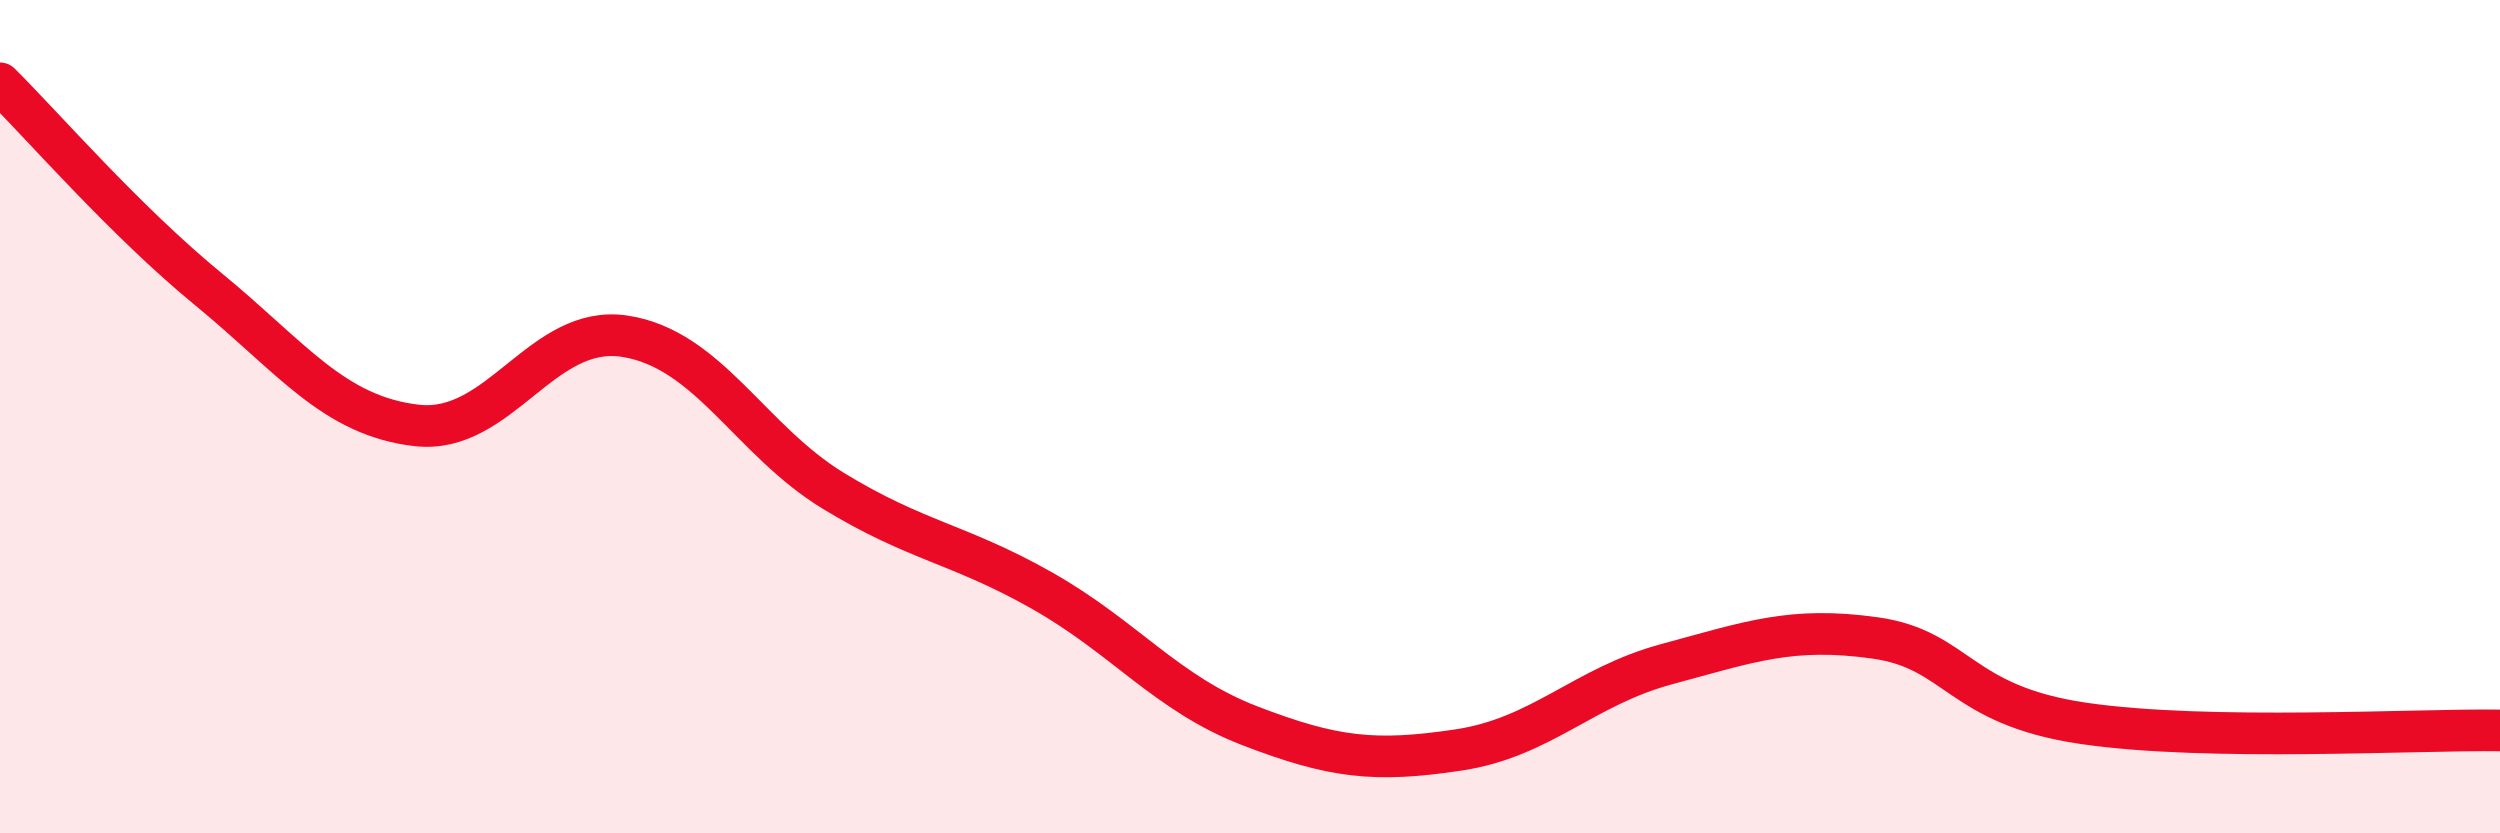
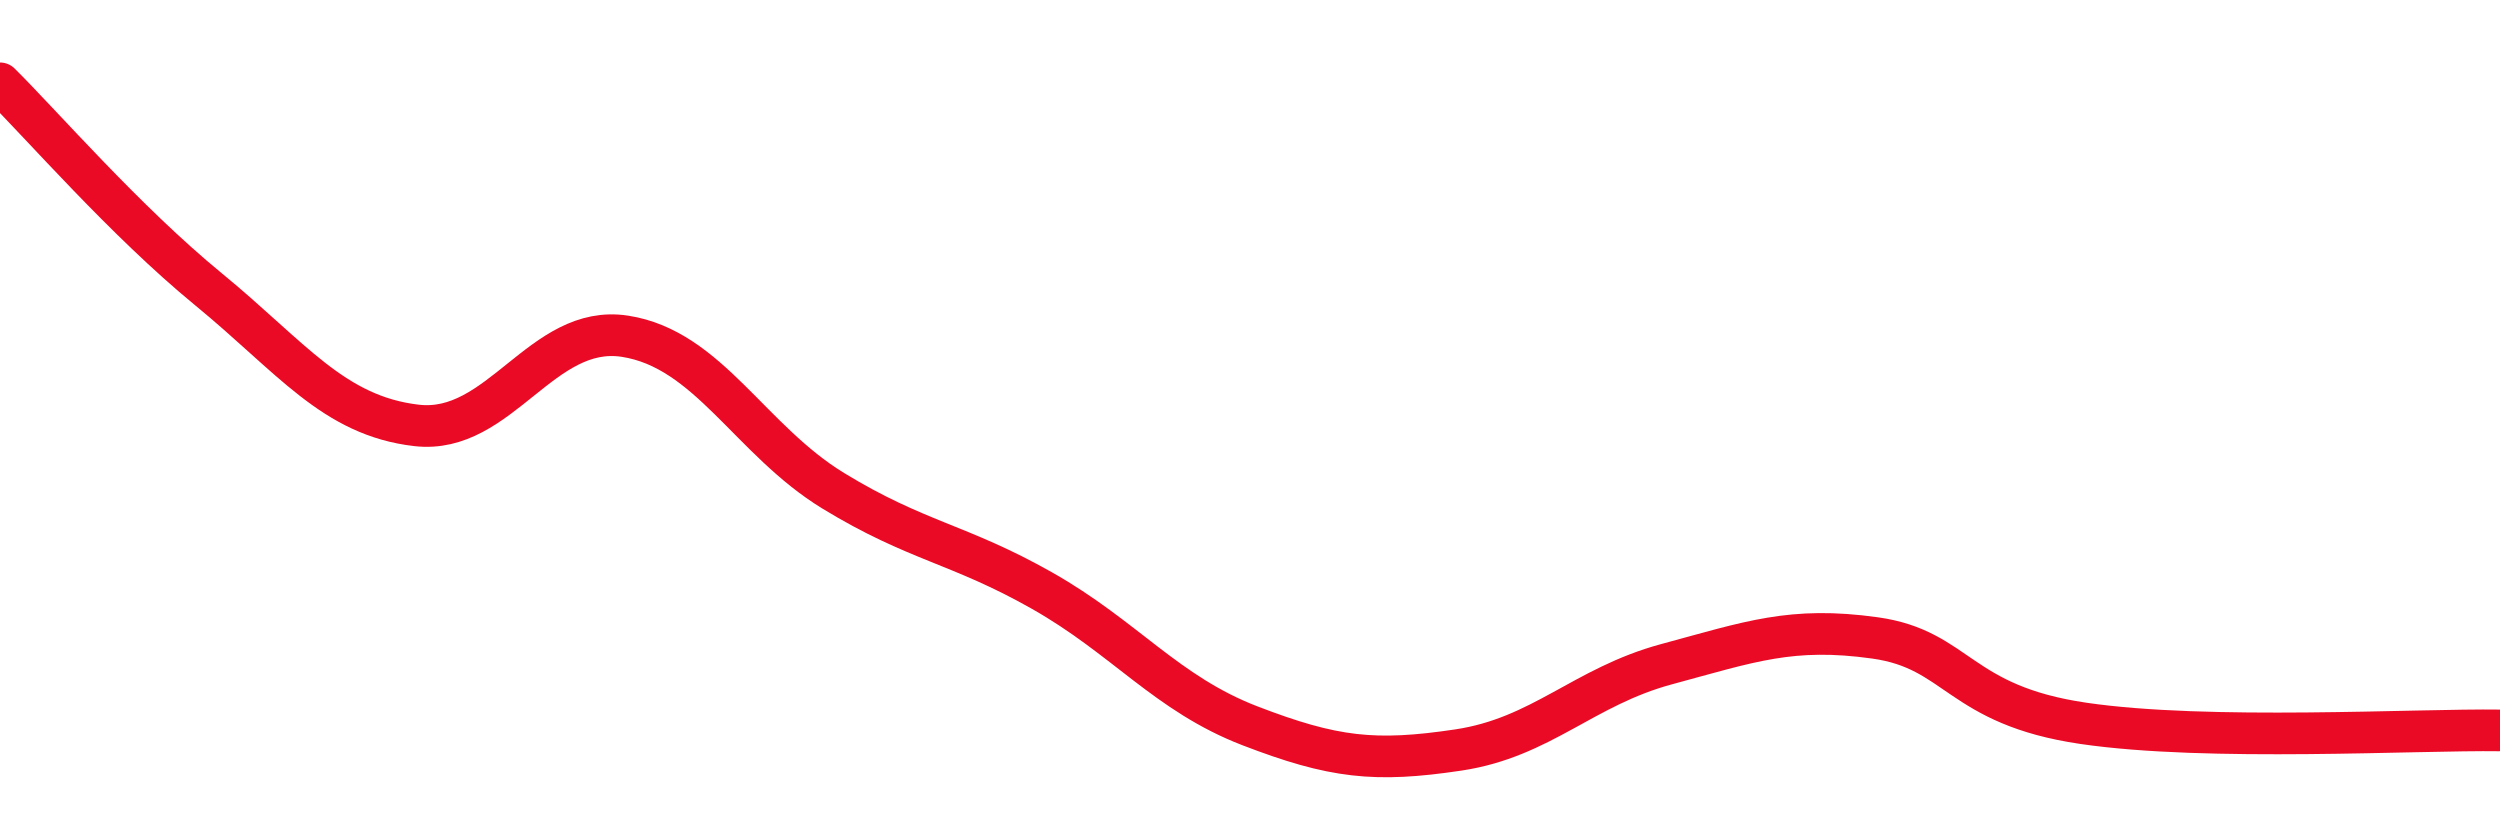
<svg xmlns="http://www.w3.org/2000/svg" width="60" height="20" viewBox="0 0 60 20">
-   <path d="M 0,2 C 1,2.99 3,5.3 5,6.94 C 7,8.58 8,9.98 10,10.21 C 12,10.44 13,7.76 15,8.07 C 17,8.38 18,10.56 20,11.78 C 22,13 23,13.04 25,14.17 C 27,15.3 28,16.65 30,17.42 C 32,18.19 33,18.3 35,18 C 37,17.7 38,16.48 40,15.94 C 42,15.4 43,15.03 45,15.31 C 47,15.59 47,16.92 50,17.36 C 53,17.8 58,17.5 60,17.53L60 20L0 20Z" fill="#EB0A25" opacity="0.1" stroke-linecap="round" stroke-linejoin="round" />
  <path d="M 0,2 C 1,2.99 3,5.3 5,6.94 C 7,8.58 8,9.98 10,10.21 C 12,10.44 13,7.76 15,8.07 C 17,8.38 18,10.56 20,11.78 C 22,13 23,13.04 25,14.17 C 27,15.3 28,16.65 30,17.42 C 32,18.19 33,18.3 35,18 C 37,17.7 38,16.48 40,15.94 C 42,15.4 43,15.03 45,15.31 C 47,15.59 47,16.92 50,17.36 C 53,17.8 58,17.5 60,17.53" stroke="#EB0A25" stroke-width="1" fill="none" stroke-linecap="round" stroke-linejoin="round" />
</svg>